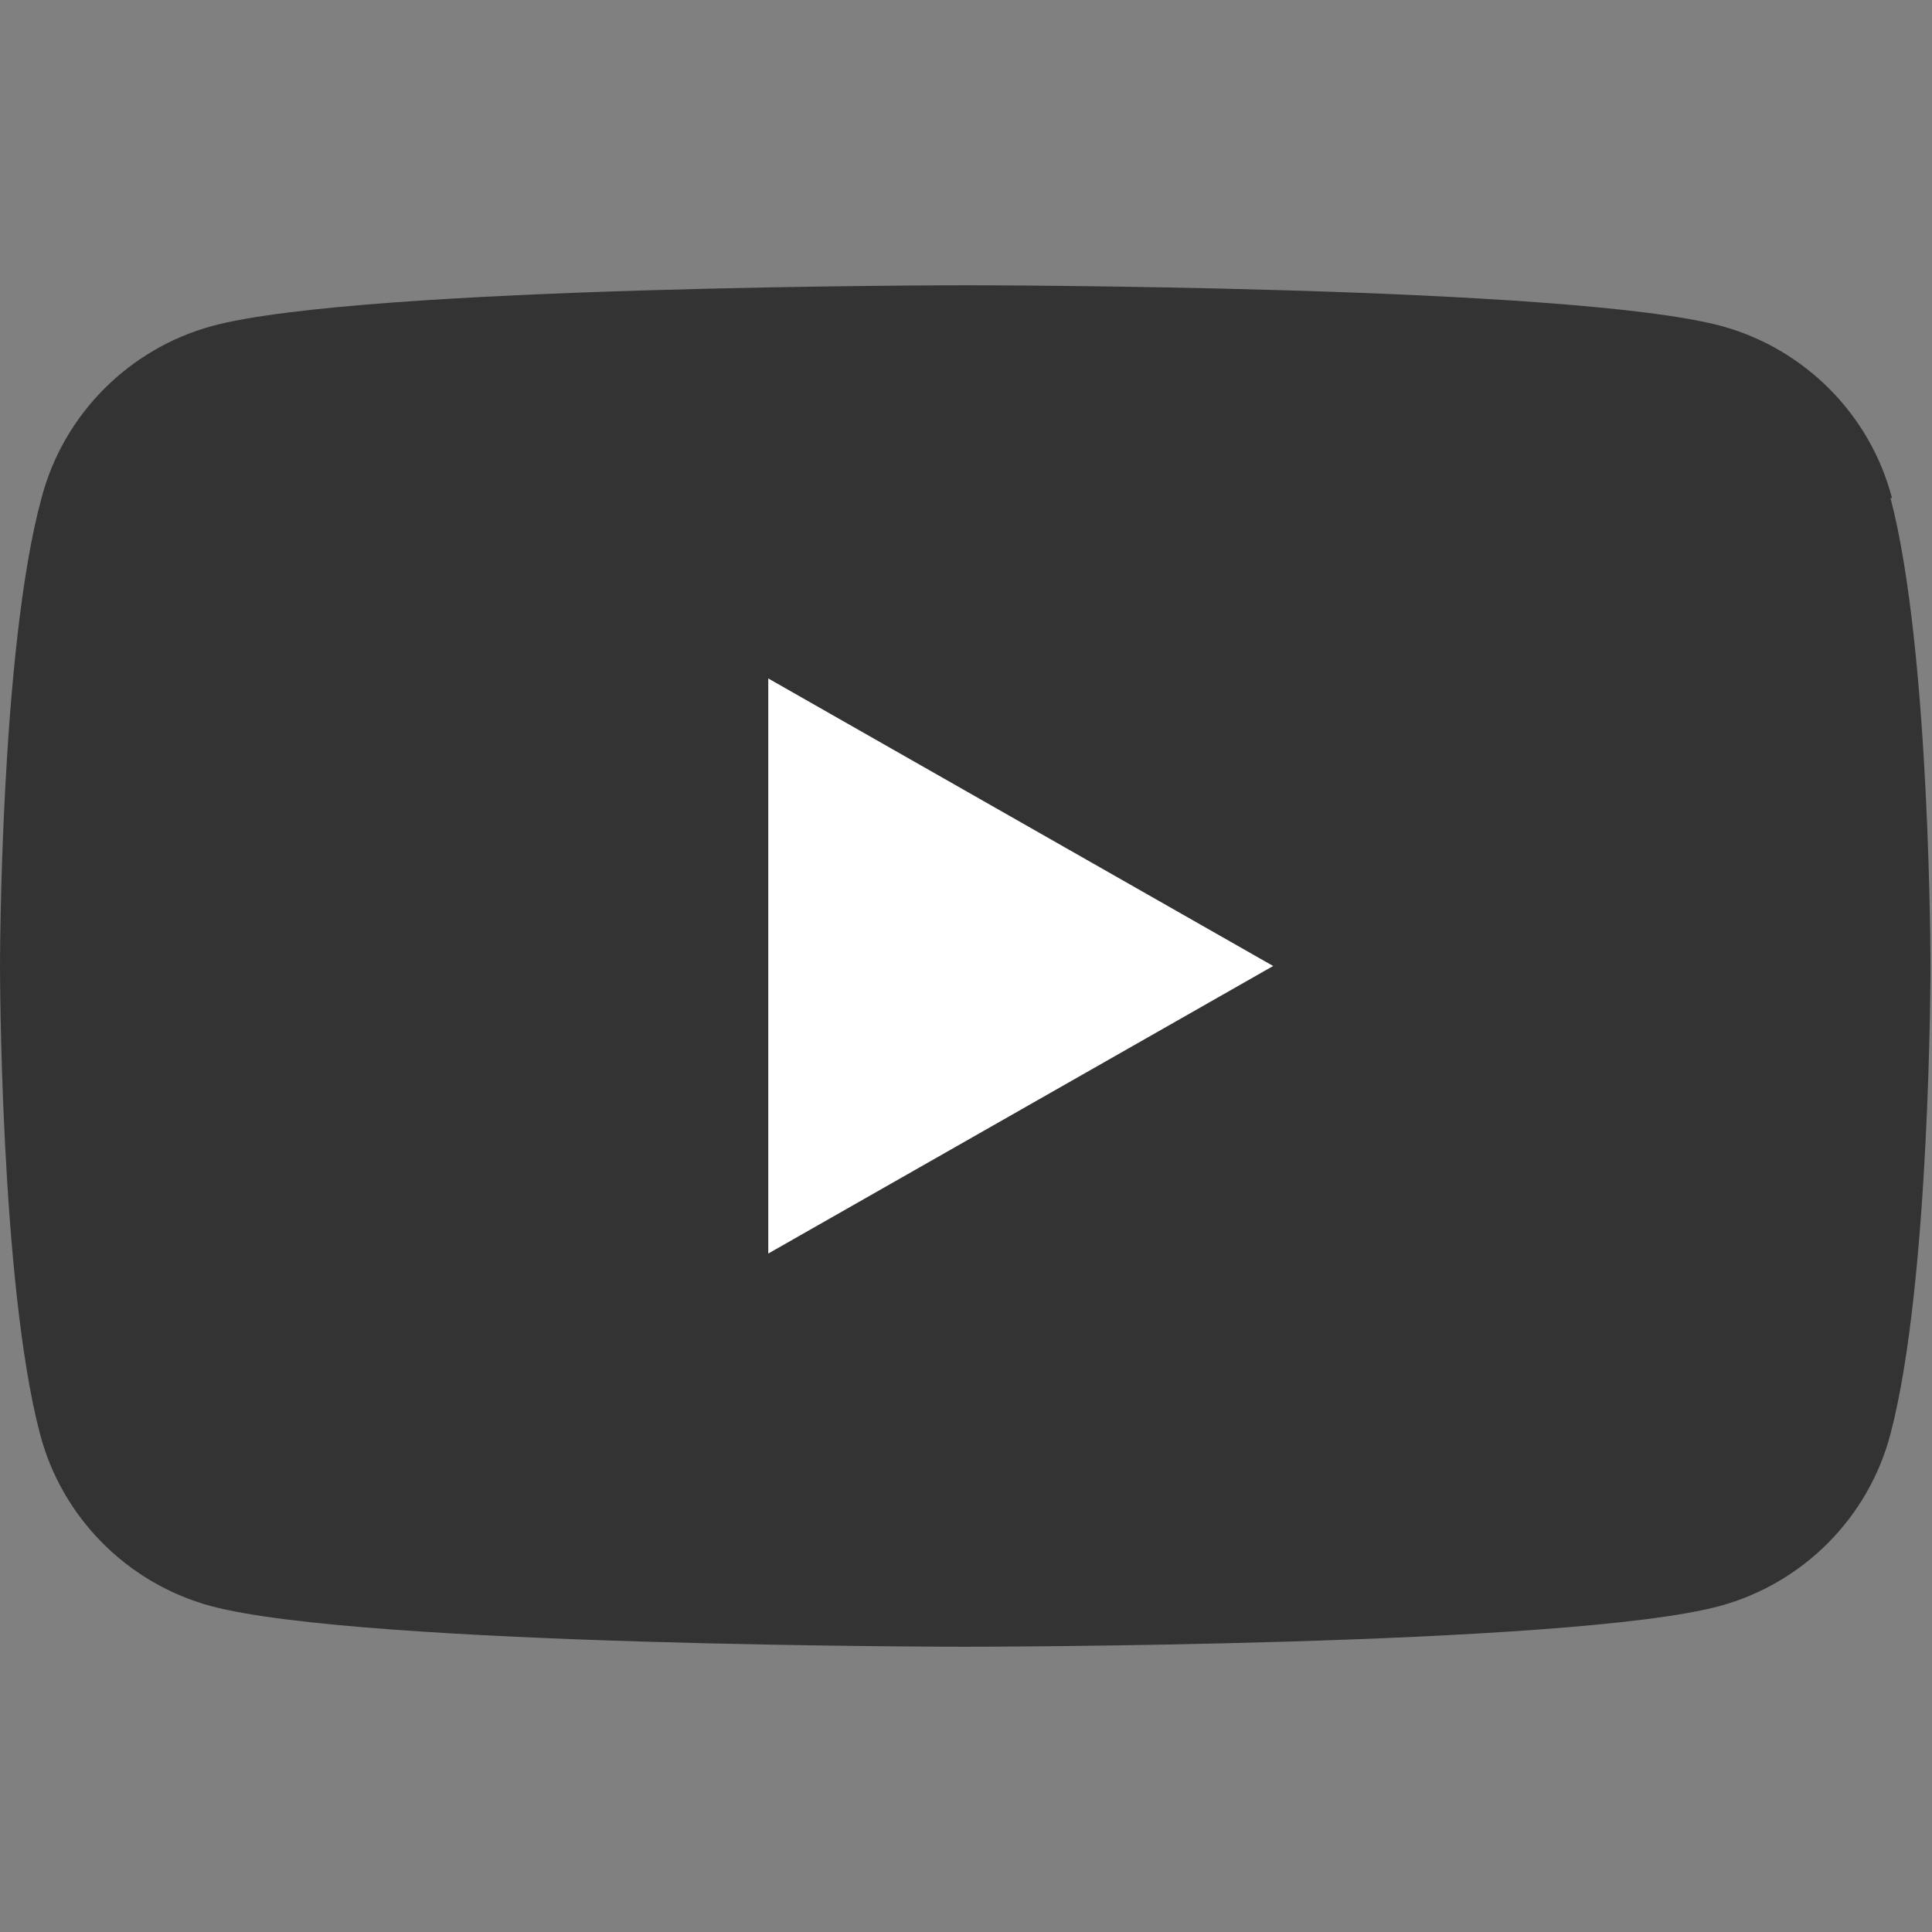
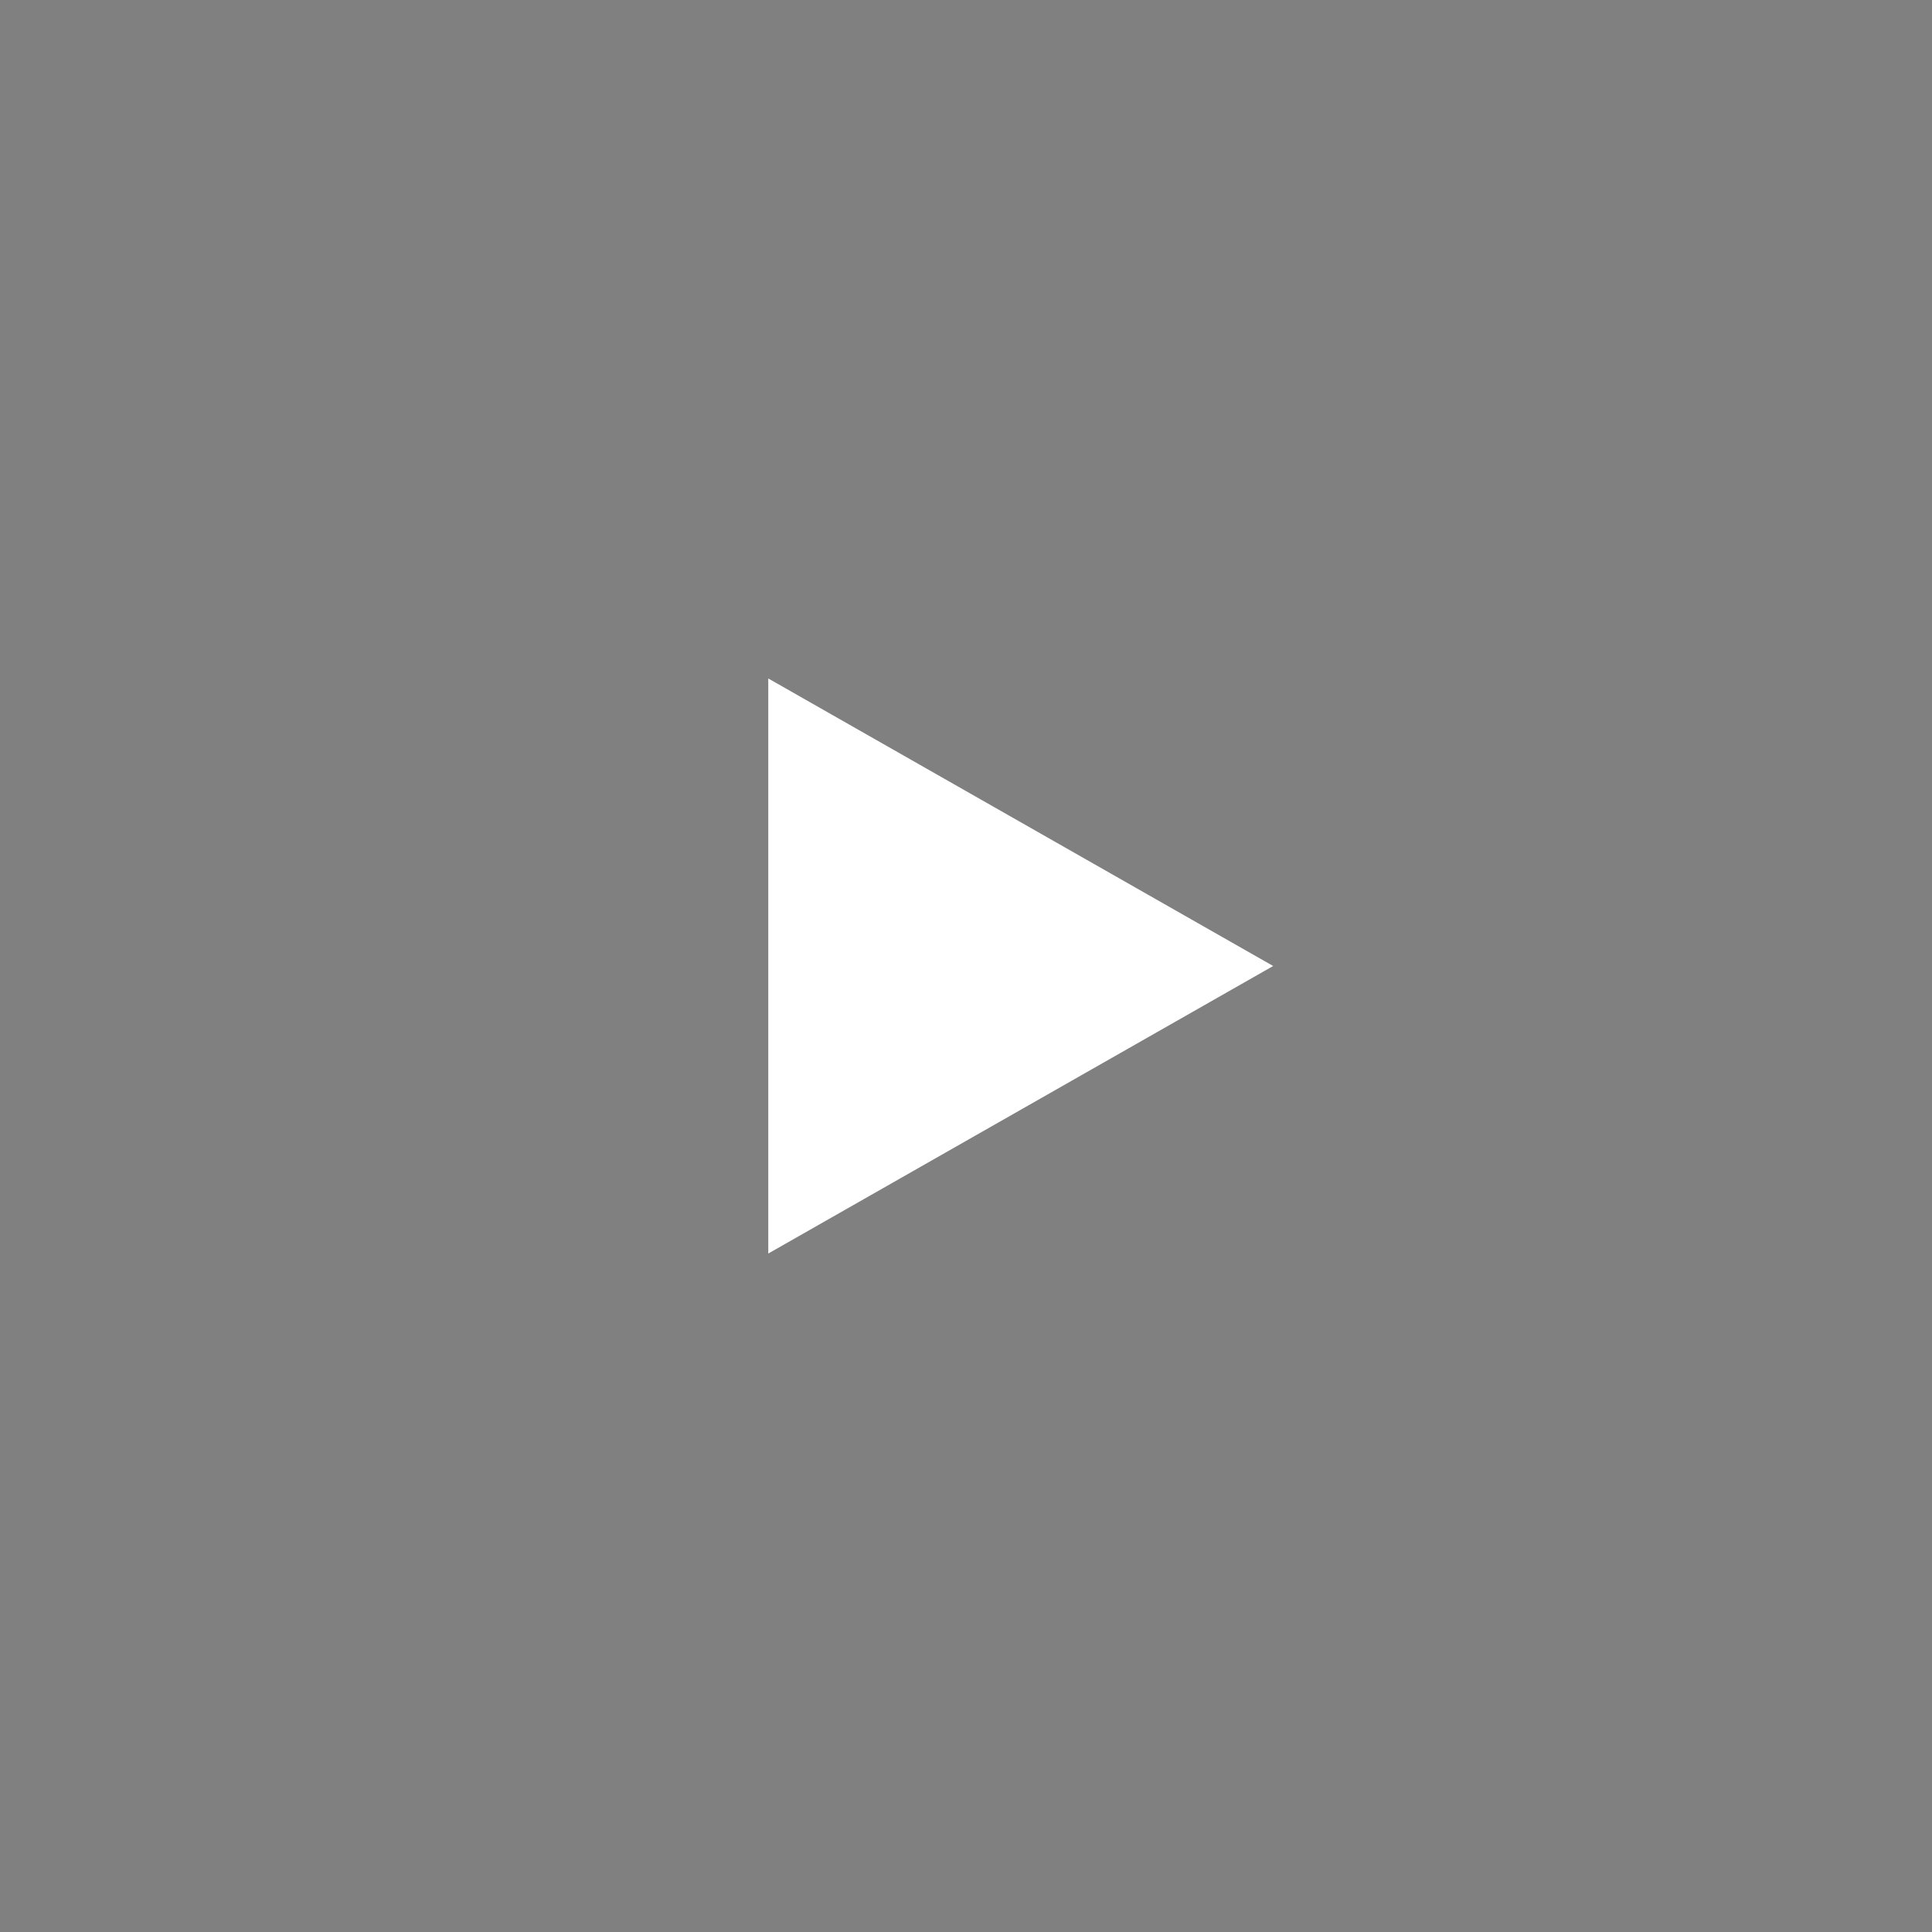
<svg xmlns="http://www.w3.org/2000/svg" id="Ebene_1" version="1.1" viewBox="0 0 256 256">
  <rect x="0" y="0" width="256" height="256" fill="#808080" stroke="none" />
  <defs>
    <style>
      .st0 {
        fill: #fff;
      }

      .st1 {
        fill: #333;
      }
    </style>
  </defs>
-   <path class="st1" d="M250.7,66c-2.9-11.1-11.6-19.8-22.6-22.8-20-5.4-100-5.4-100-5.4,0,0-80.1,0-100,5.4-11,3-19.7,11.7-22.6,22.8C0,86.1,0,128,0,128,0,128,0,169.9,5.3,190c2.9,11.1,11.6,19.8,22.6,22.8,20,5.4,100,5.4,100,5.4,0,0,80.1,0,100-5.4,11-3,19.7-11.7,22.6-22.8,5.3-20.1,5.3-62,5.3-62,0,0,0-41.9-5.3-62Z" />
  <polygon class="st0" points="101.8 166.1 168.7 128 101.8 89.9 101.8 166.1" />
</svg>